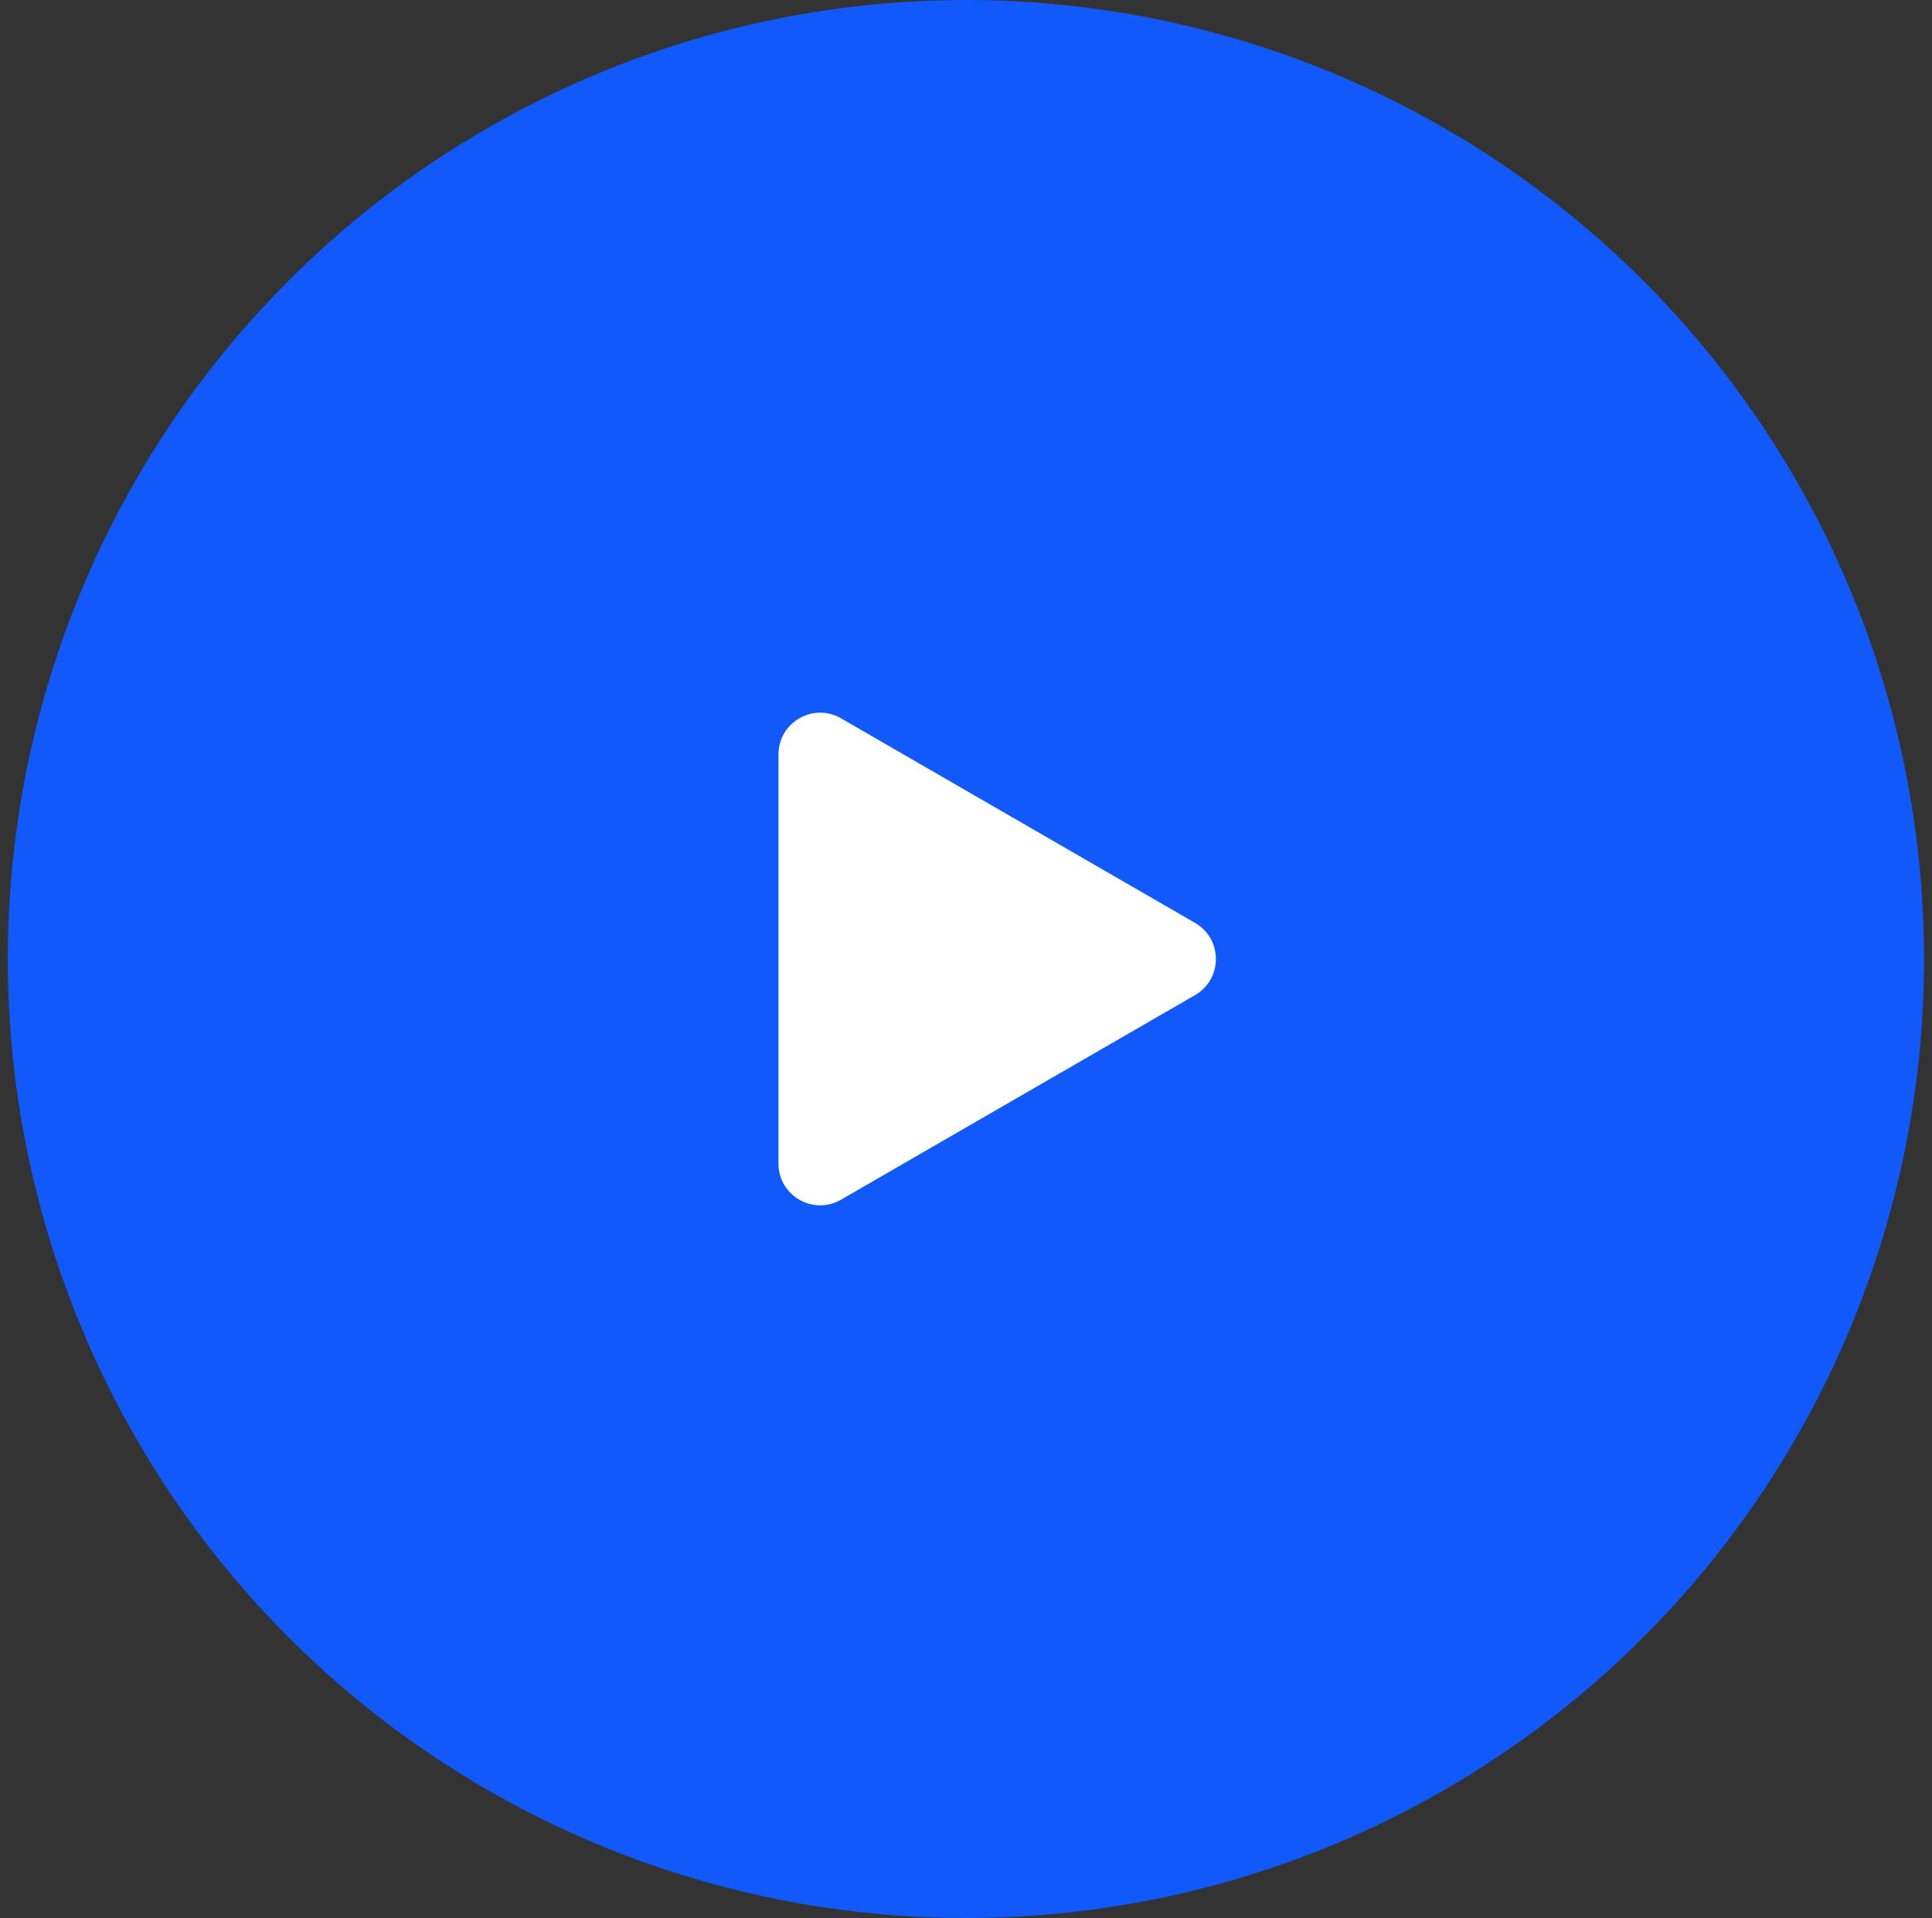
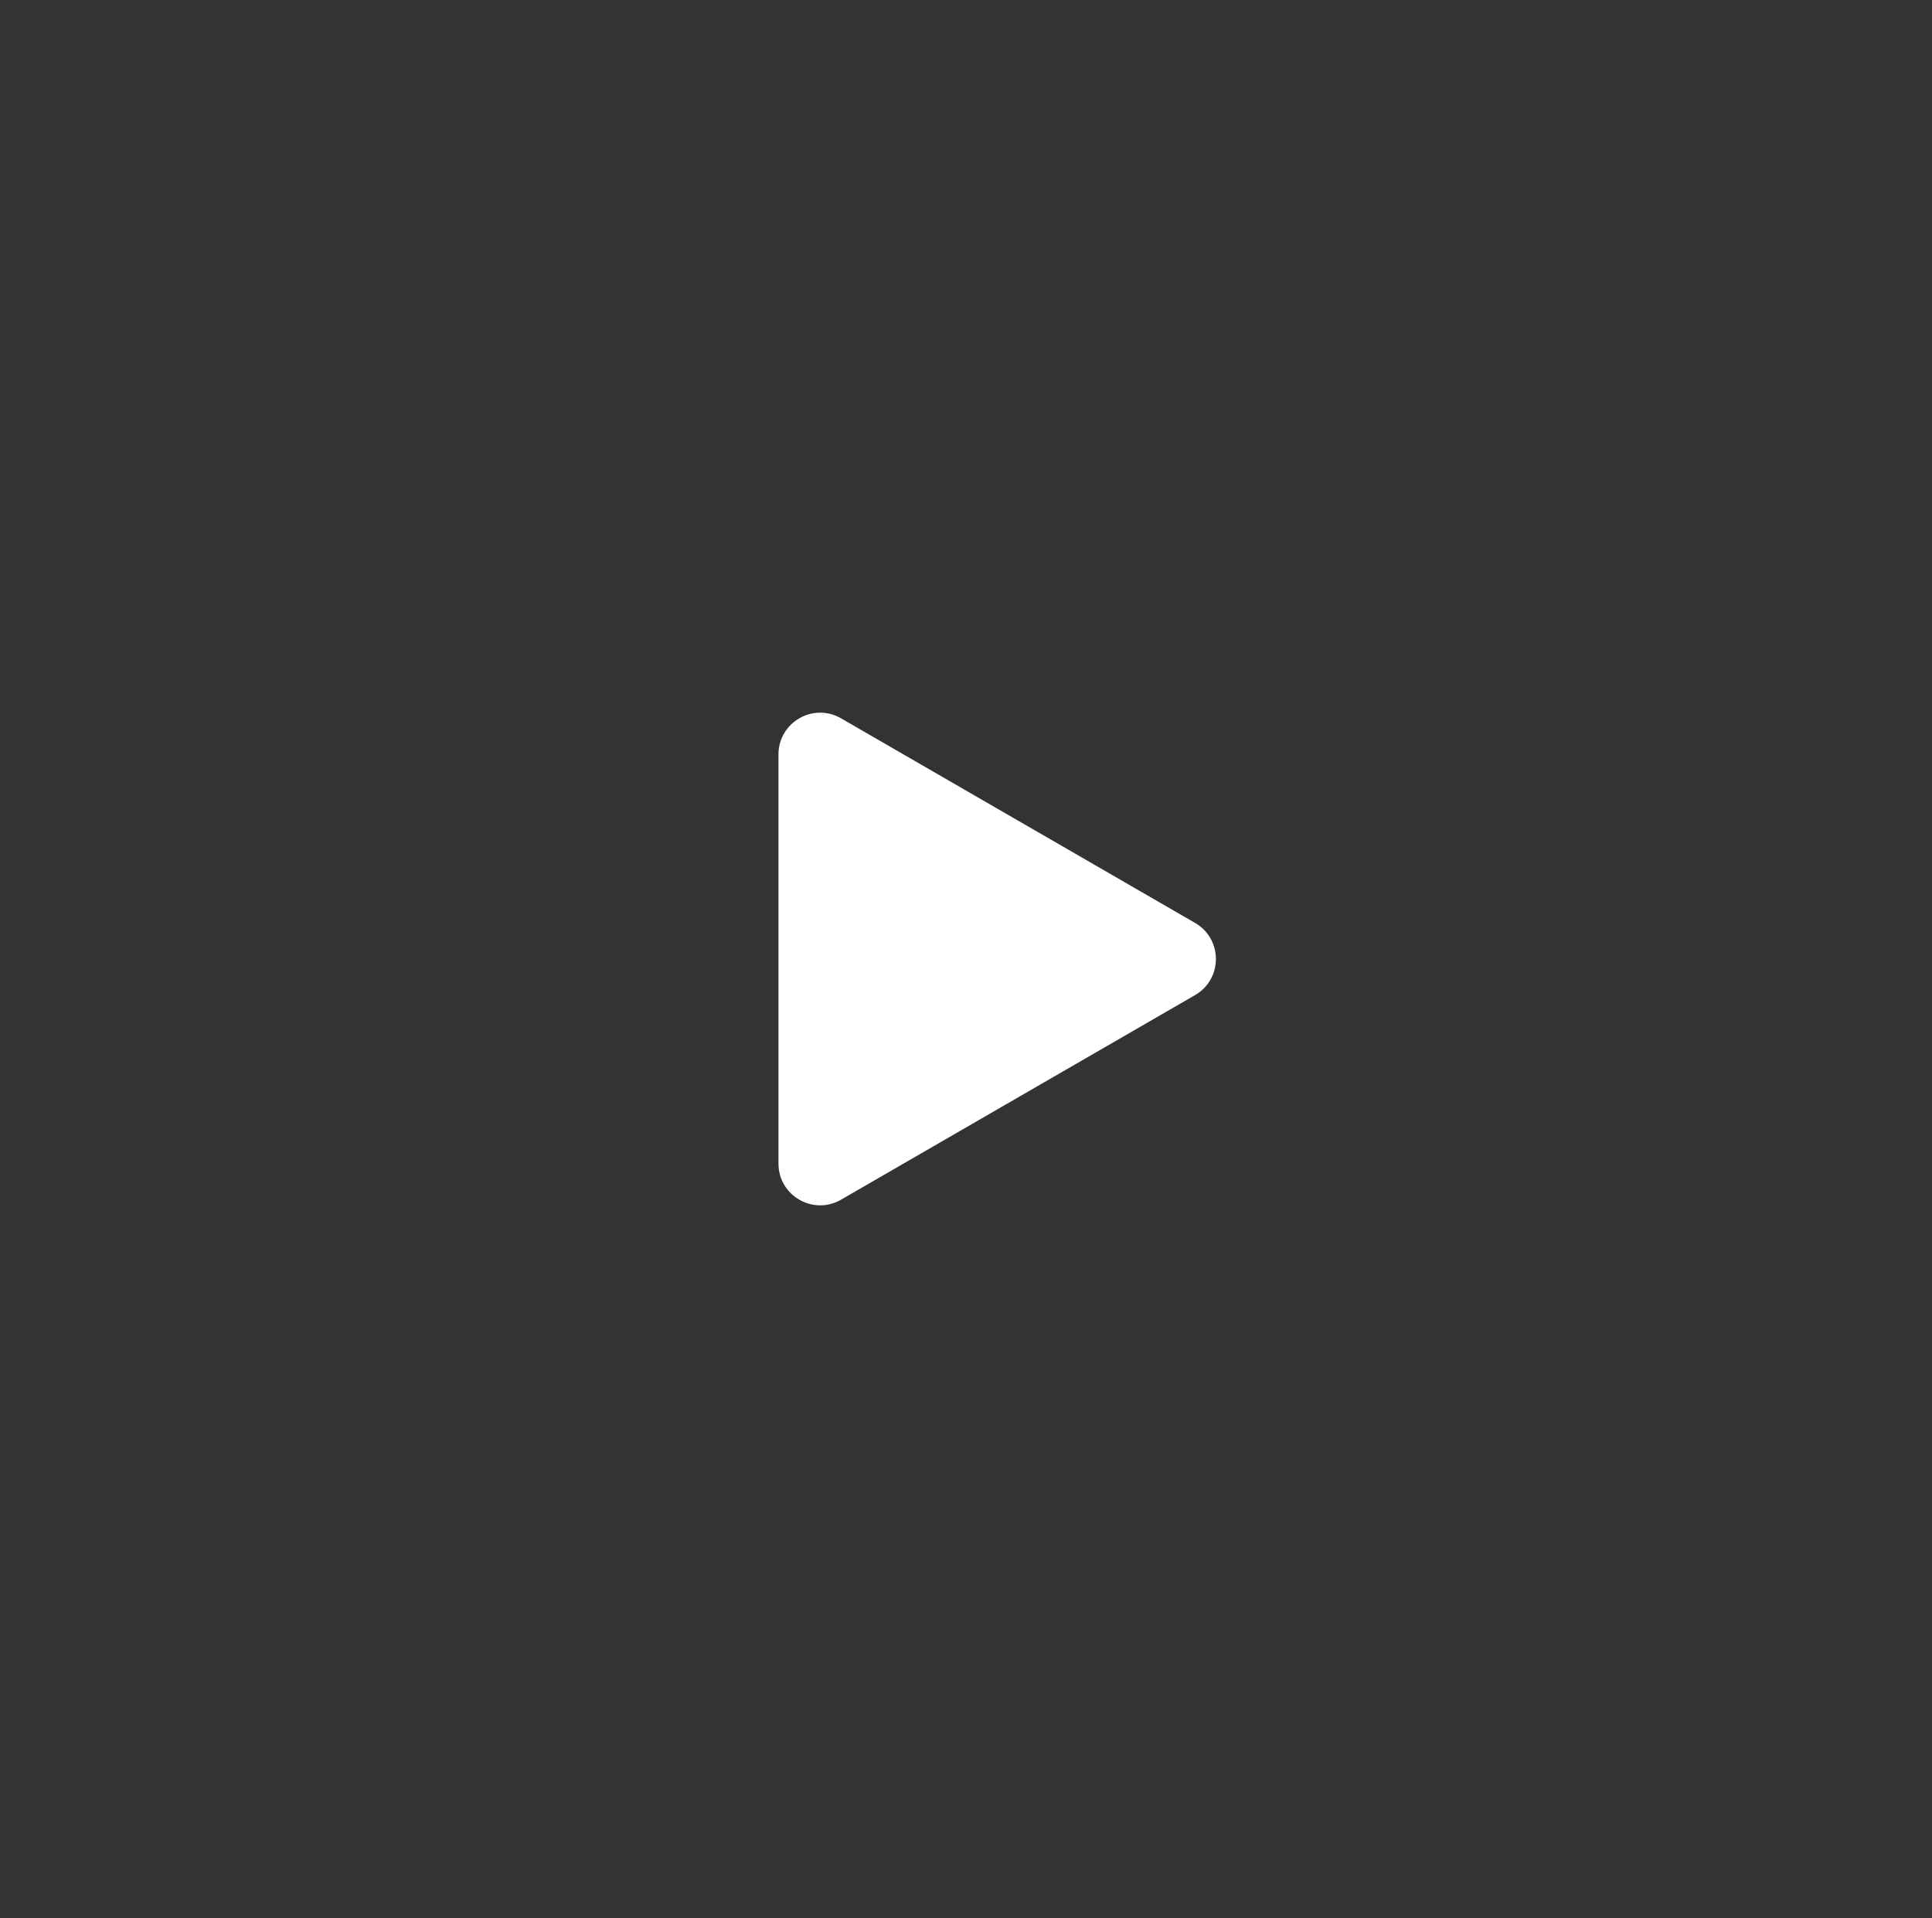
<svg xmlns="http://www.w3.org/2000/svg" width="139" height="138" viewBox="0 0 139 138" fill="none">
  <rect x="0" y="0" width="139" height="138" fill="#333333" stroke="none" />
  <g id="Group 53">
-     <ellipse id="Ellipse 26" cx="69.495" cy="69" rx="68.934" ry="69" fill="#1259FB" />
    <path id="Polygon 7" d="M85.98 66.403C87.978 67.558 87.978 70.442 85.98 71.597L60.509 86.317C58.509 87.473 56.008 86.03 56.008 83.72L56.008 54.28C56.008 51.97 58.509 50.527 60.509 51.683L85.98 66.403Z" fill="white" />
  </g>
</svg>